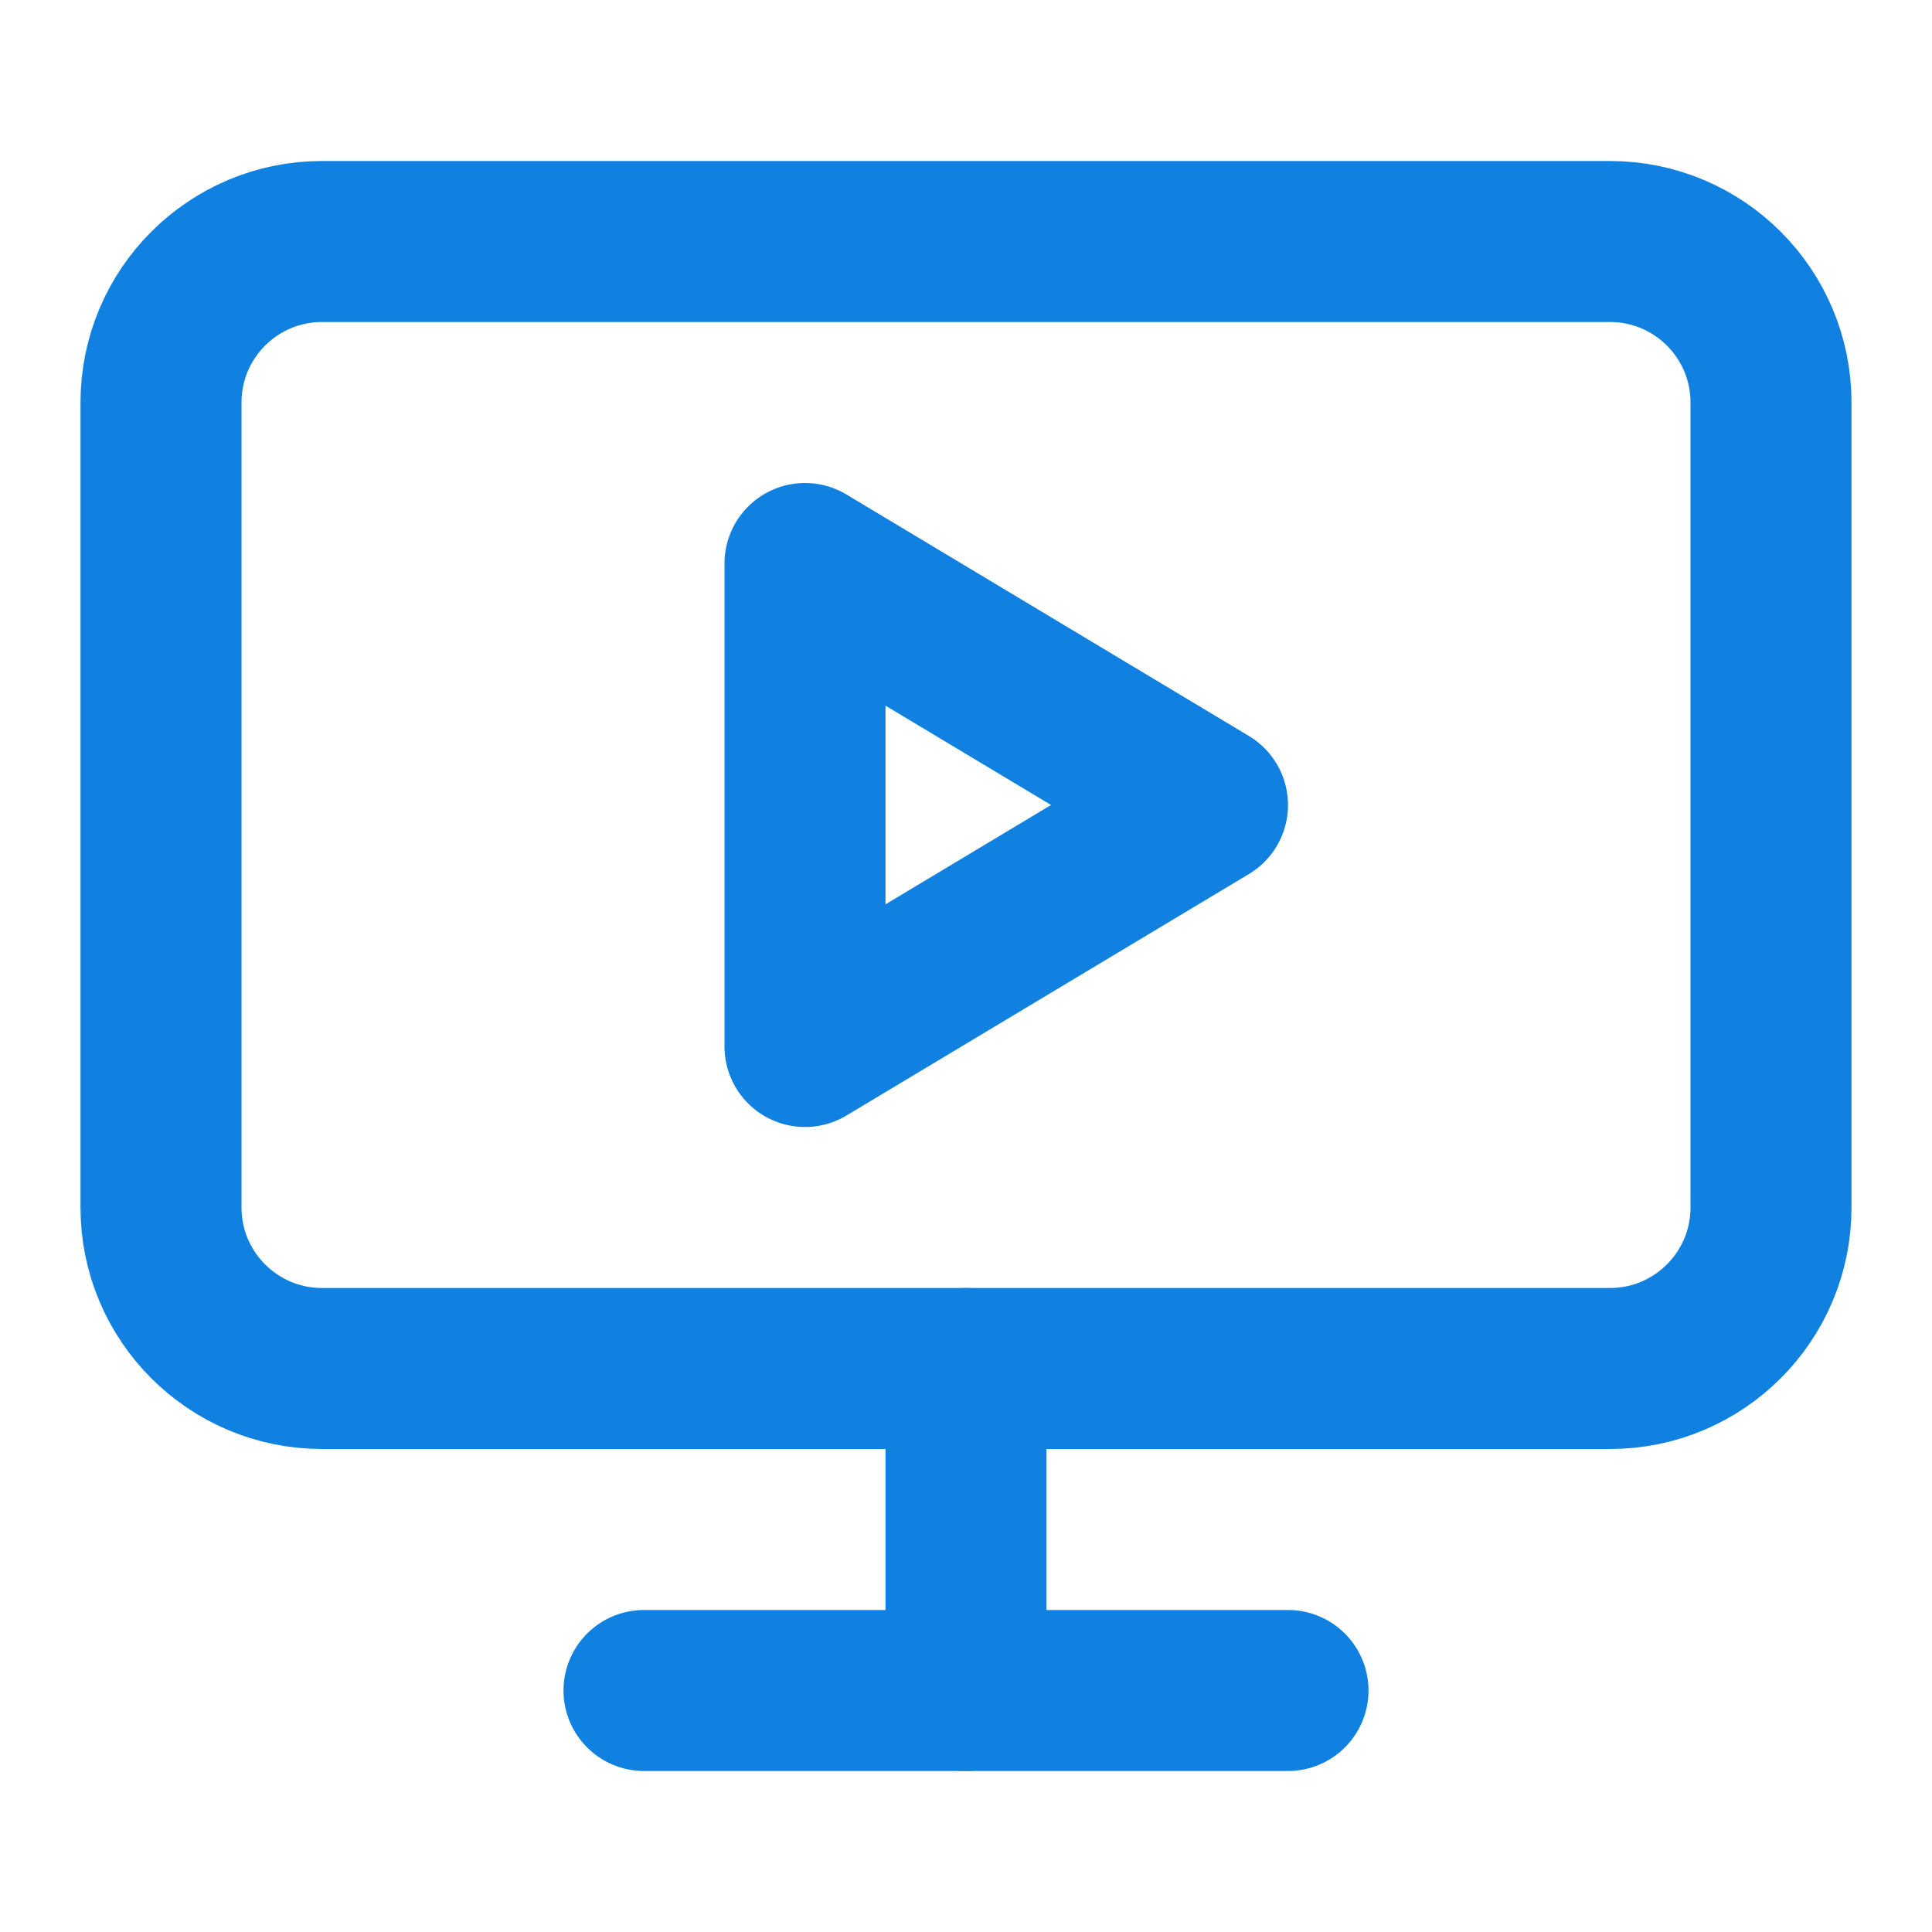
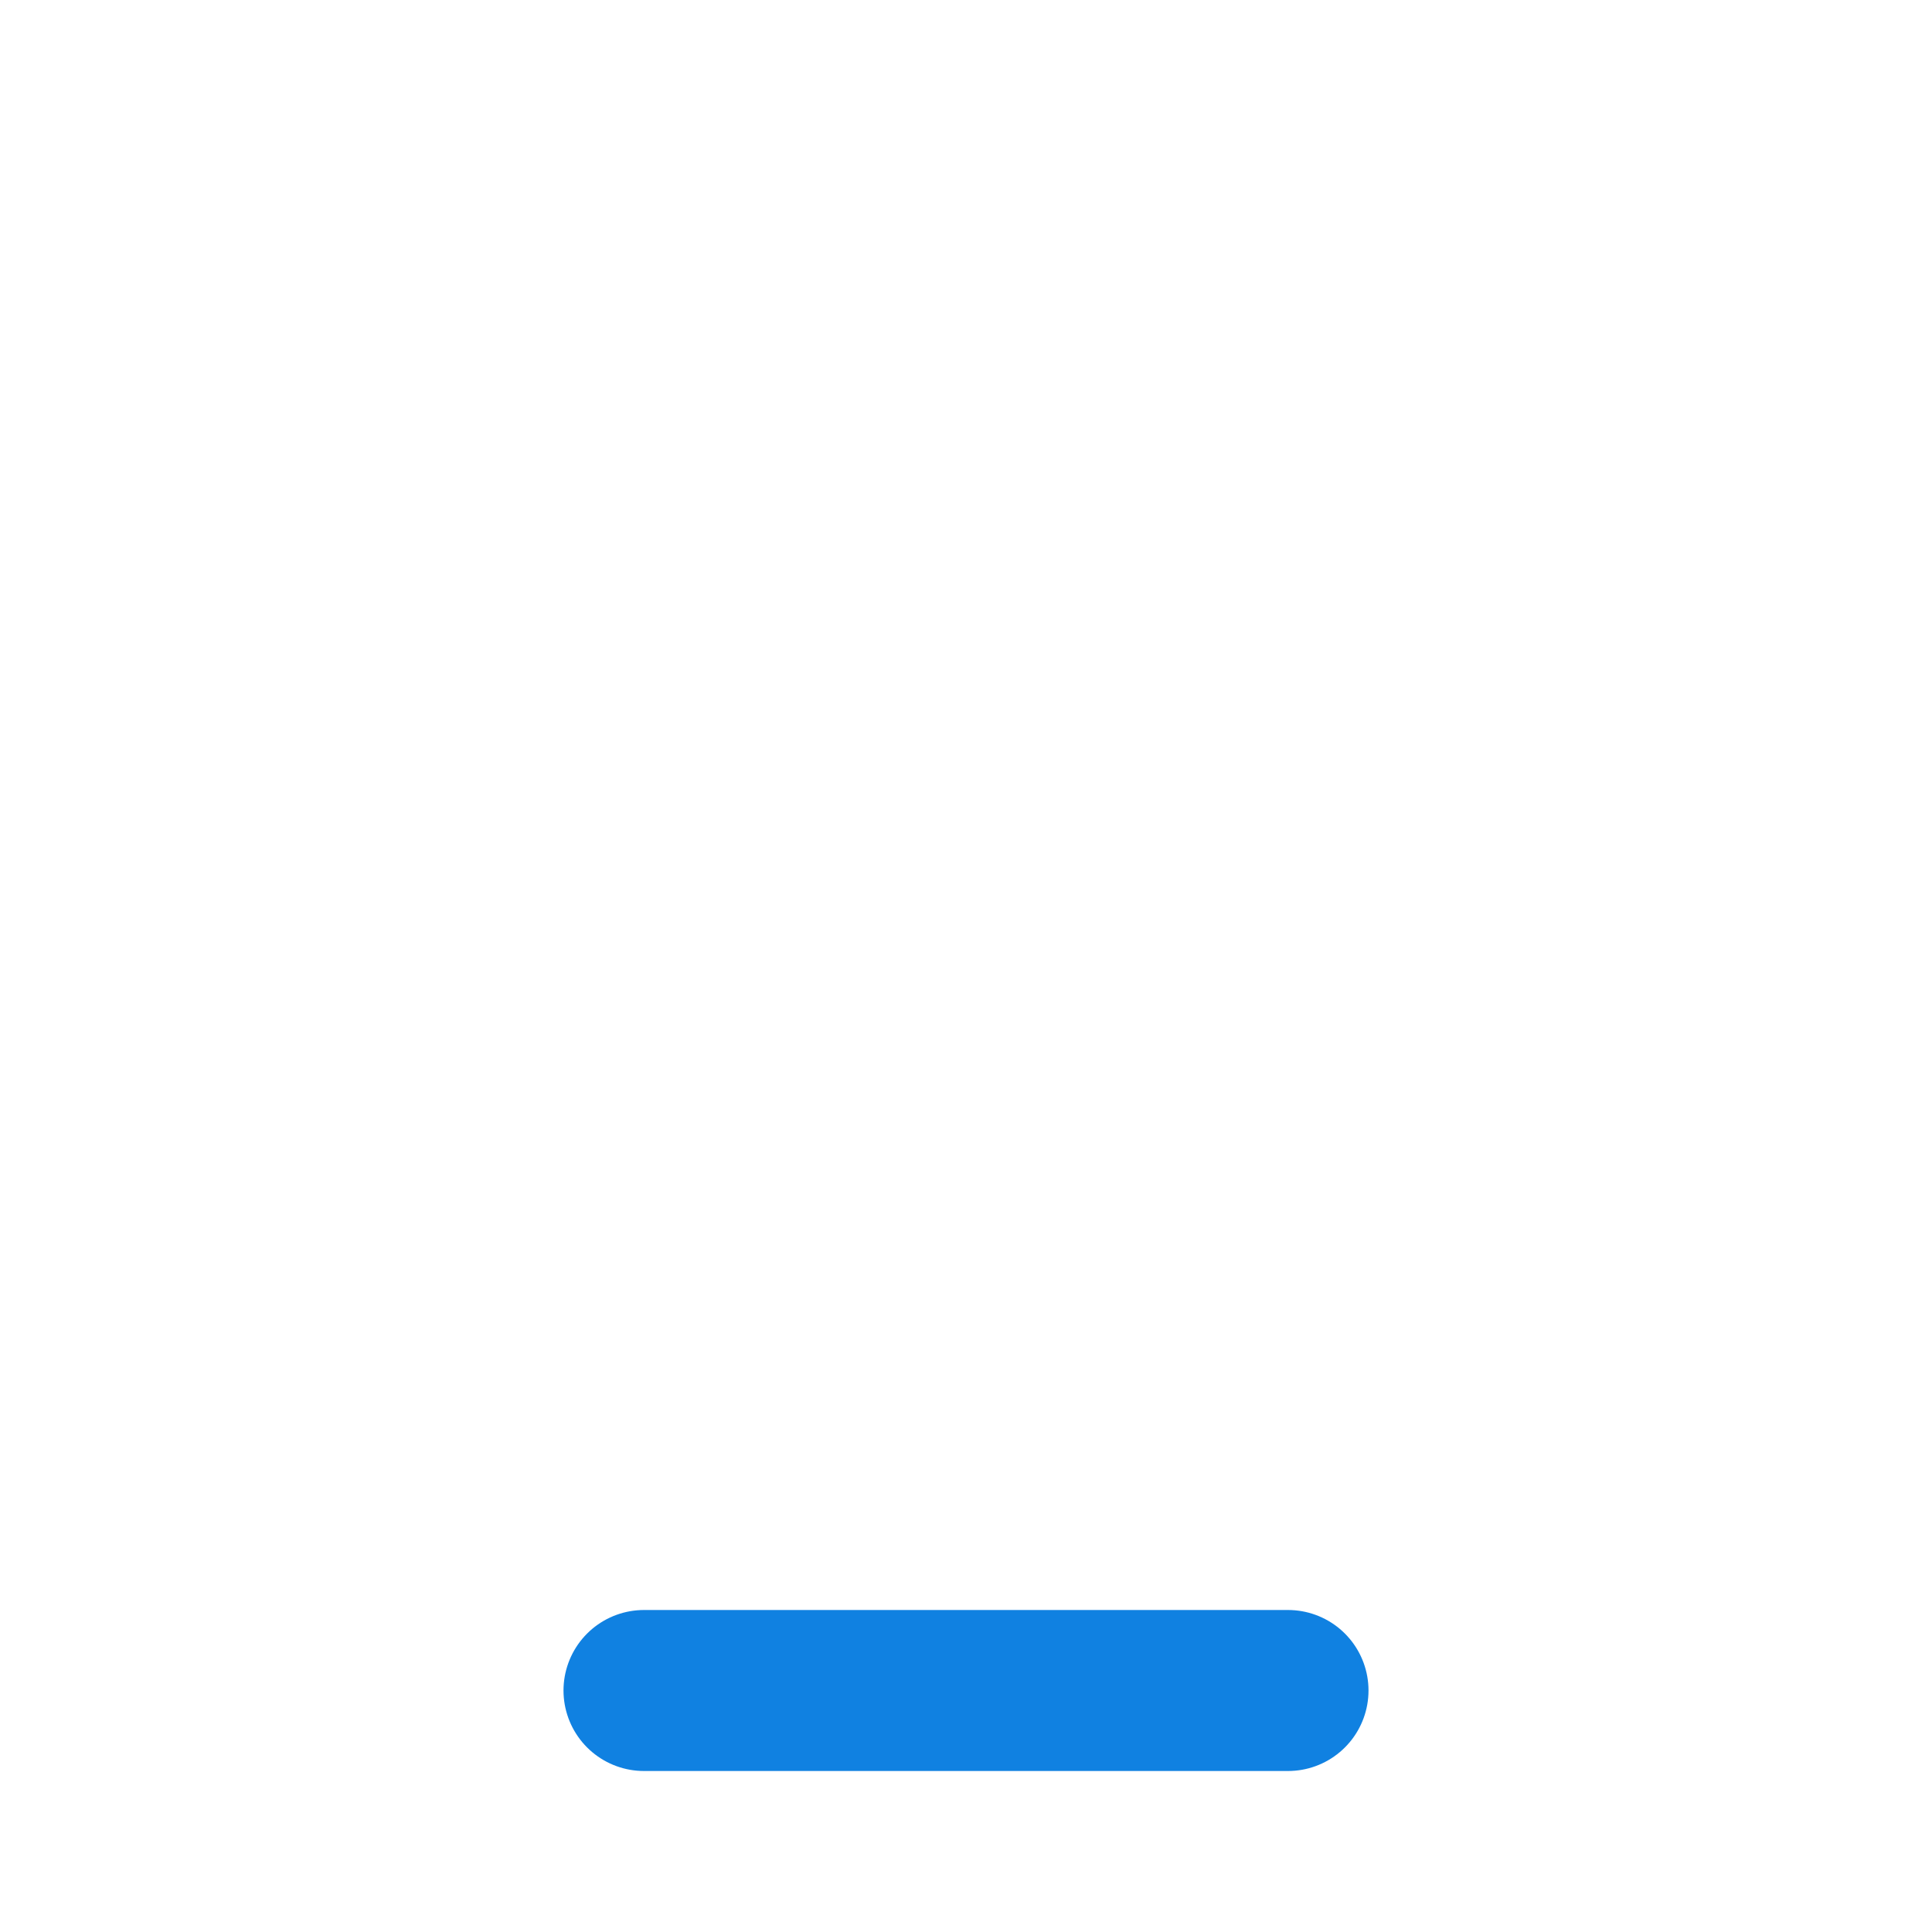
<svg xmlns="http://www.w3.org/2000/svg" width="18" height="18" viewBox="0 0 18 18" fill="none">
-   <path d="M7.5 5.25L11.25 7.5L7.5 9.75V5.25Z" stroke="#1081E1" stroke-width="1.5" stroke-linecap="round" stroke-linejoin="round" />
-   <path d="M15 2.25H3C2.172 2.25 1.5 2.922 1.5 3.75V11.25C1.5 12.078 2.172 12.75 3 12.75H15C15.828 12.75 16.5 12.078 16.5 11.25V3.75C16.5 2.922 15.828 2.25 15 2.25Z" stroke="#1081E1" stroke-width="1.5" stroke-linecap="round" stroke-linejoin="round" />
-   <path d="M9 12.75V15.75" stroke="#1081E1" stroke-width="1.5" stroke-linecap="round" stroke-linejoin="round" />
  <path d="M6 15.75H12" stroke="#1081E1" stroke-width="1.5" stroke-linecap="round" stroke-linejoin="round" />
</svg>